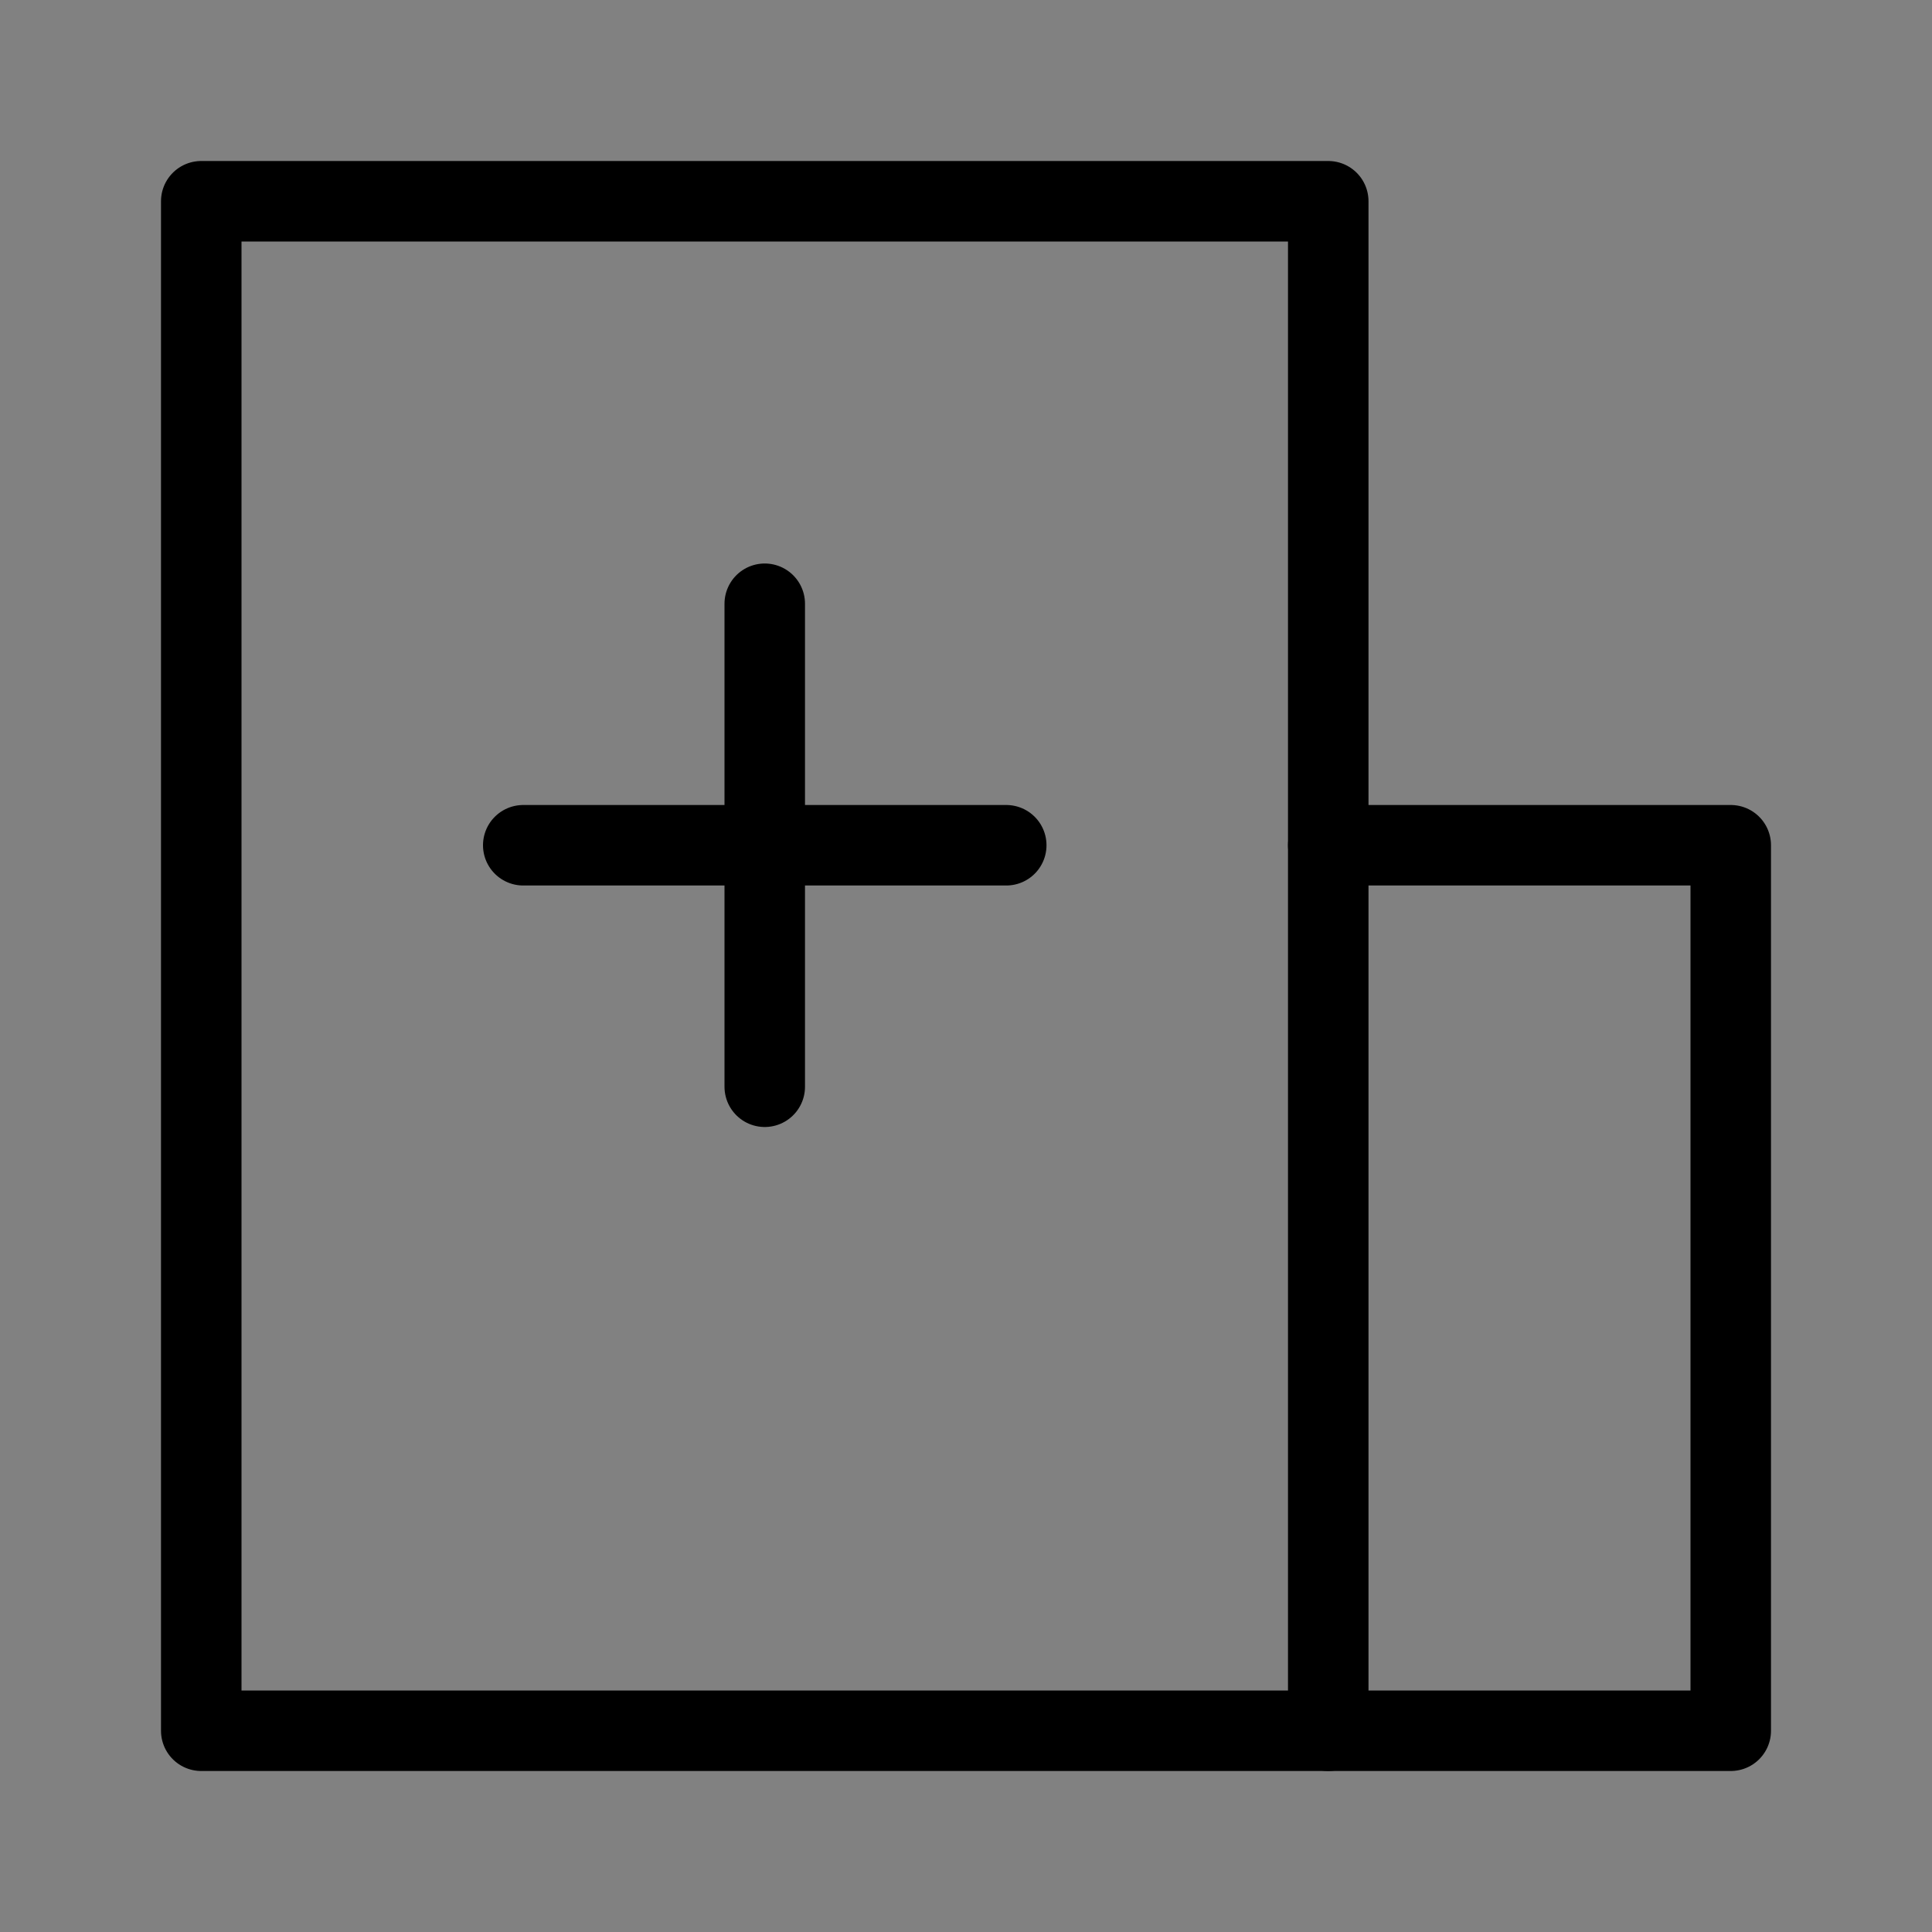
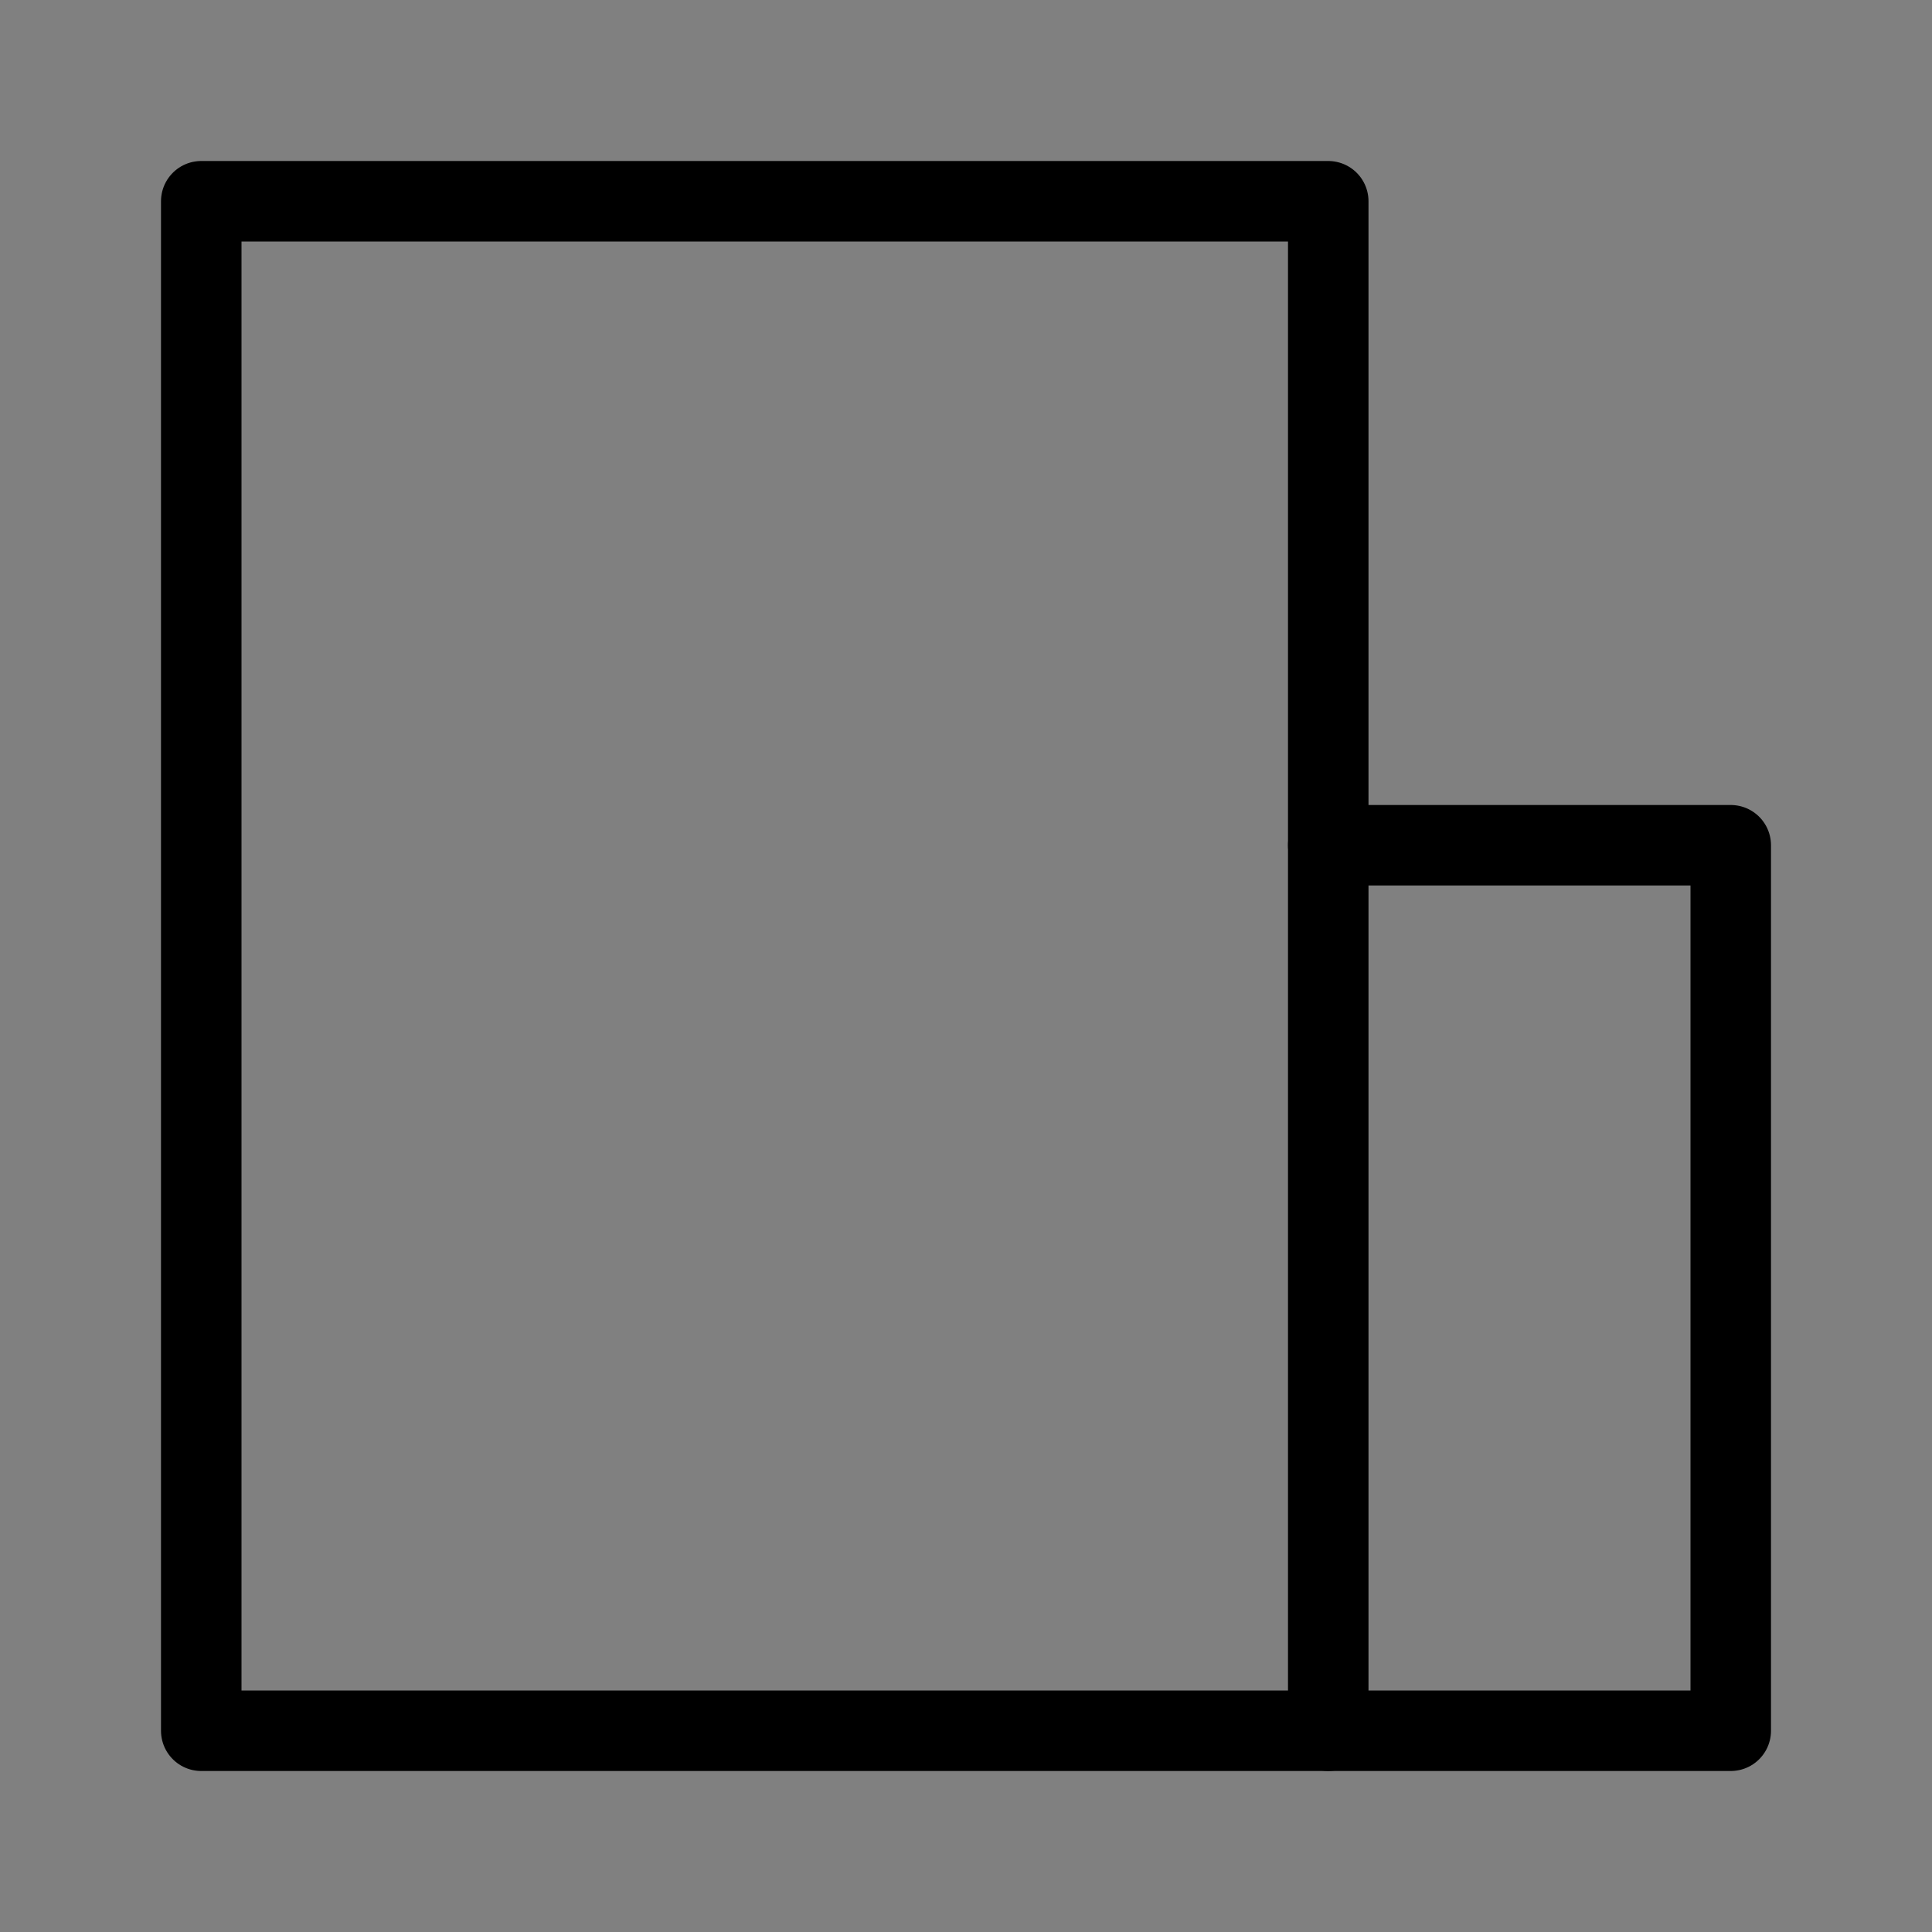
<svg xmlns="http://www.w3.org/2000/svg" viewBox="0 0 48 48" fill="none">
  <rect x="0" y="0" width="48" height="48" fill="#808080" stroke="none" />
-   <rect width="48" height="48" fill="white" fill-opacity="0.01" />
  <path d="M33 5H5V43H33V5Z" fill="none" stroke="currentColor" stroke-width="2" stroke-linejoin="round" />
  <path d="M33 21H43V43H33" stroke="currentColor" stroke-width="2" stroke-linecap="round" stroke-linejoin="round" />
-   <path d="M13 21H25" stroke="currentColor" stroke-width="2" stroke-linecap="round" />
-   <path d="M19 15V27" stroke="currentColor" stroke-width="2" stroke-linecap="round" />
</svg>